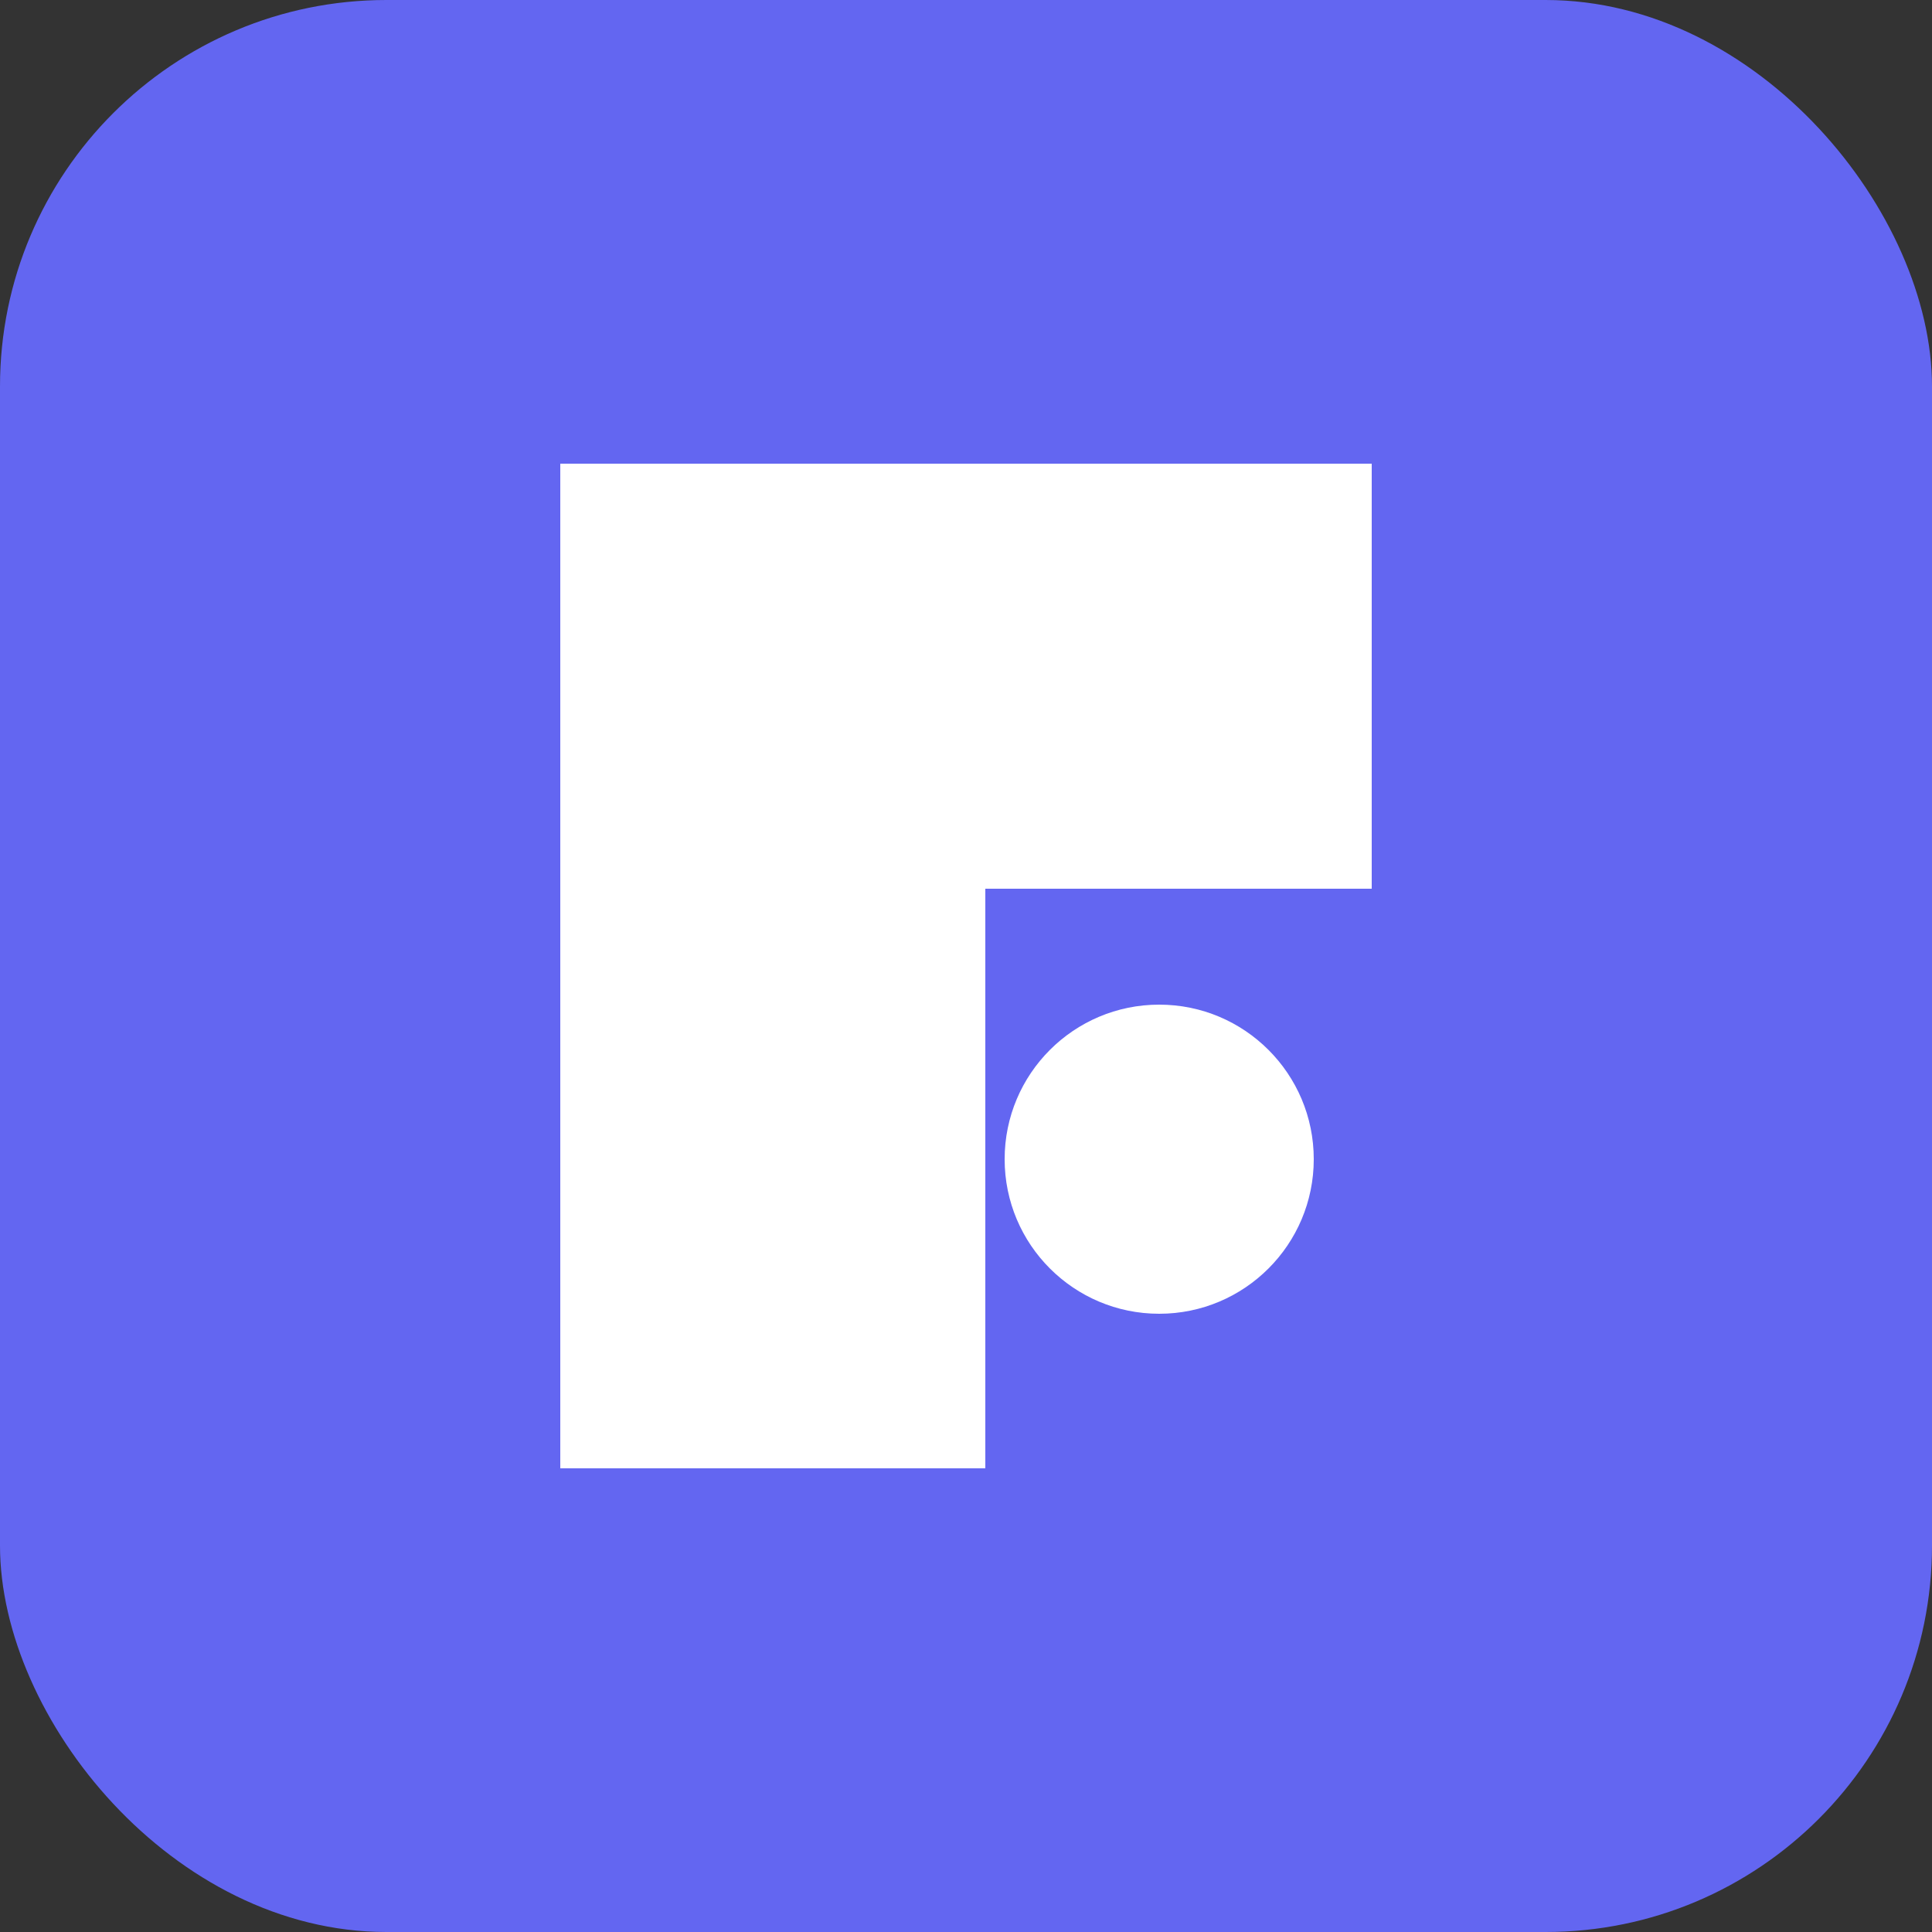
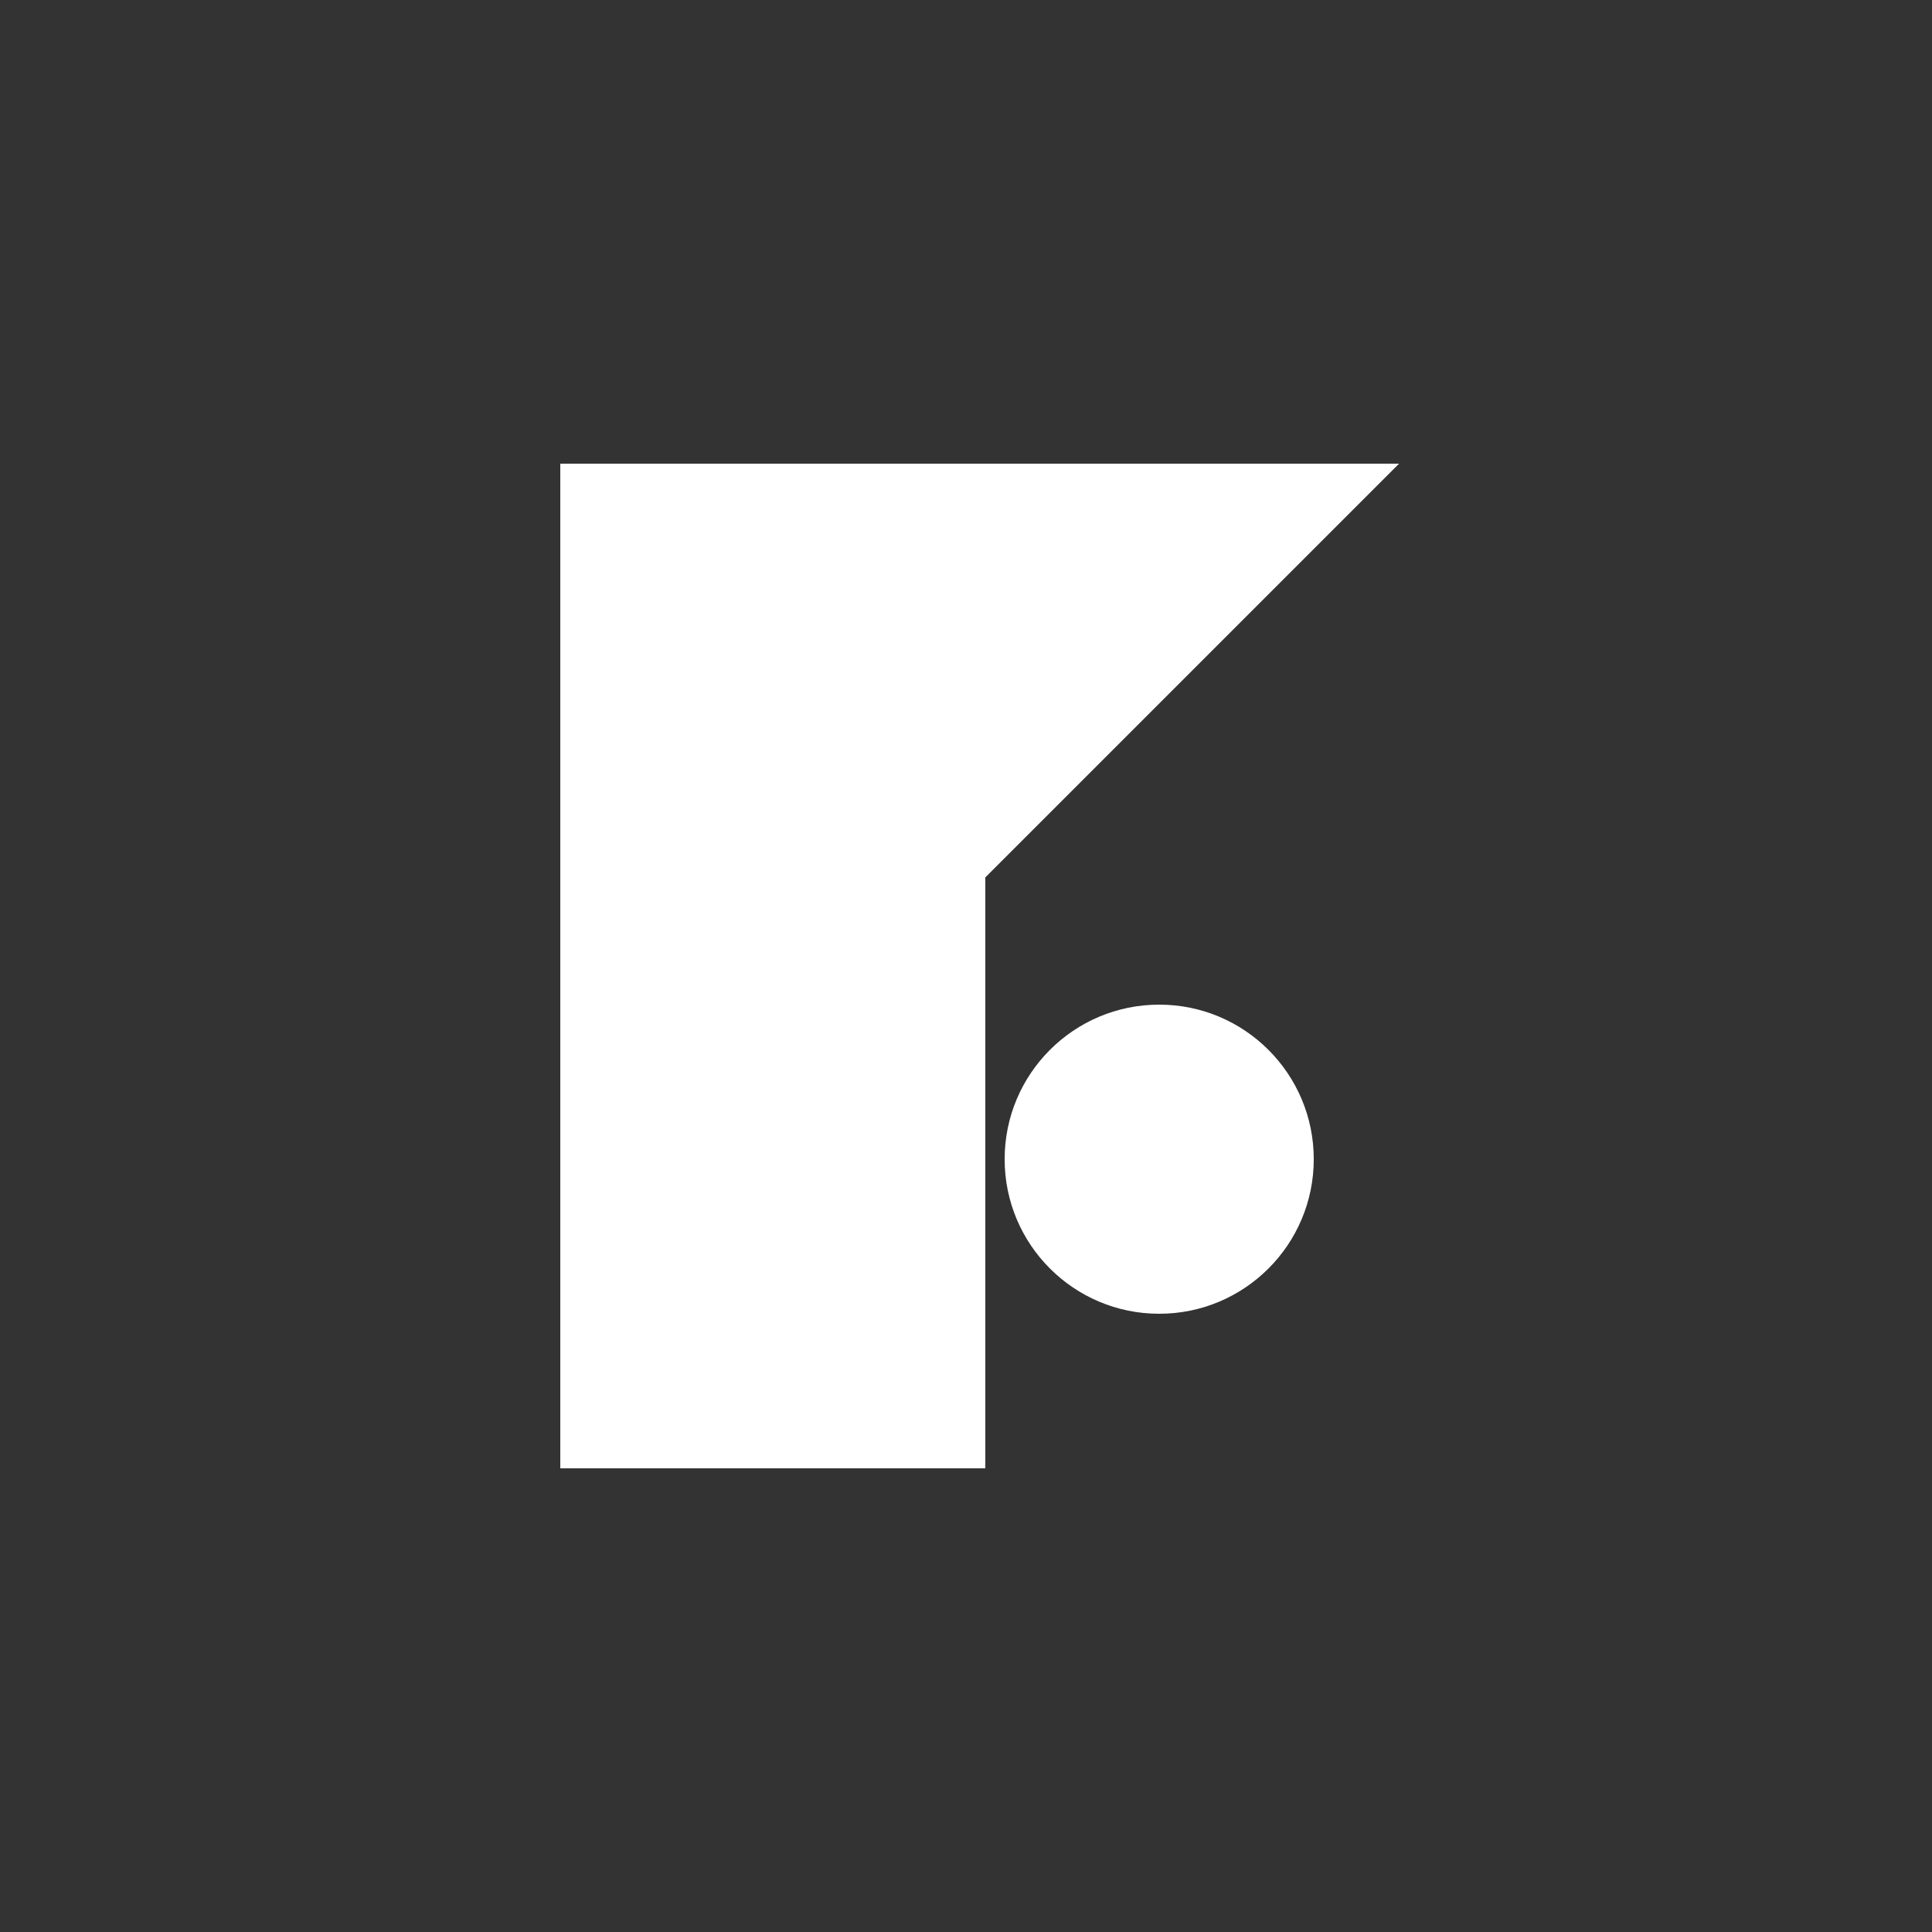
<svg xmlns="http://www.w3.org/2000/svg" viewBox="0 0 100 100">
  <rect x="0" y="0" width="100" height="100" fill="#333333" stroke="none" />
-   <rect width="100" height="100" rx="20" fill="#6366f1" />
-   <path d="M30 25 L70 25 L70 45 L50 45 L50 75 L30 75 Z" fill="white" stroke="white" stroke-width="2" />
+   <path d="M30 25 L70 25 L50 45 L50 75 L30 75 Z" fill="white" stroke="white" stroke-width="2" />
  <circle cx="60" cy="60" r="8" fill="white" />
</svg>